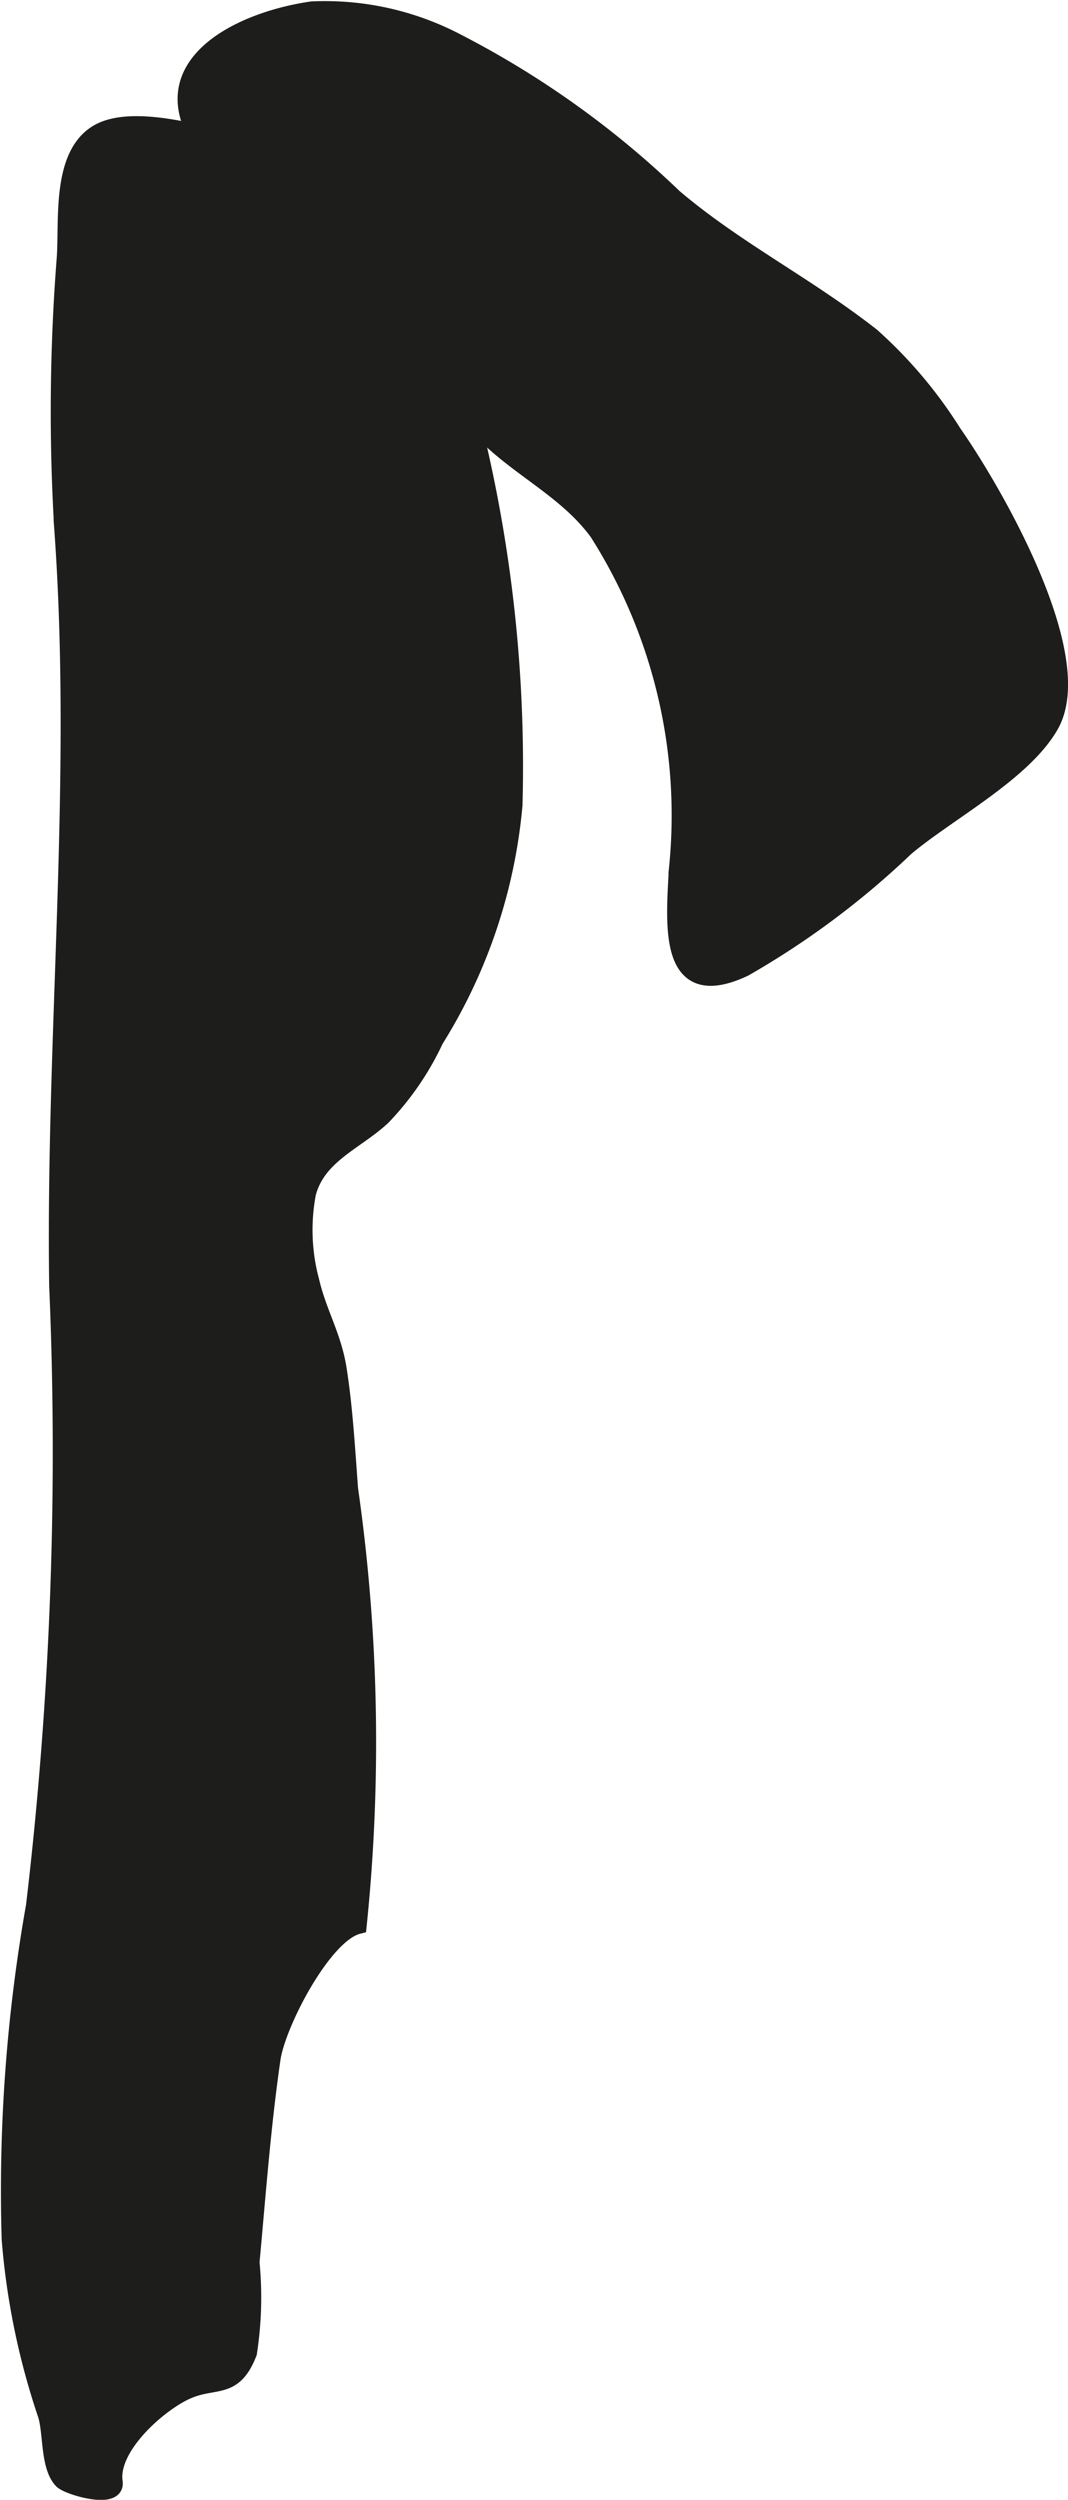
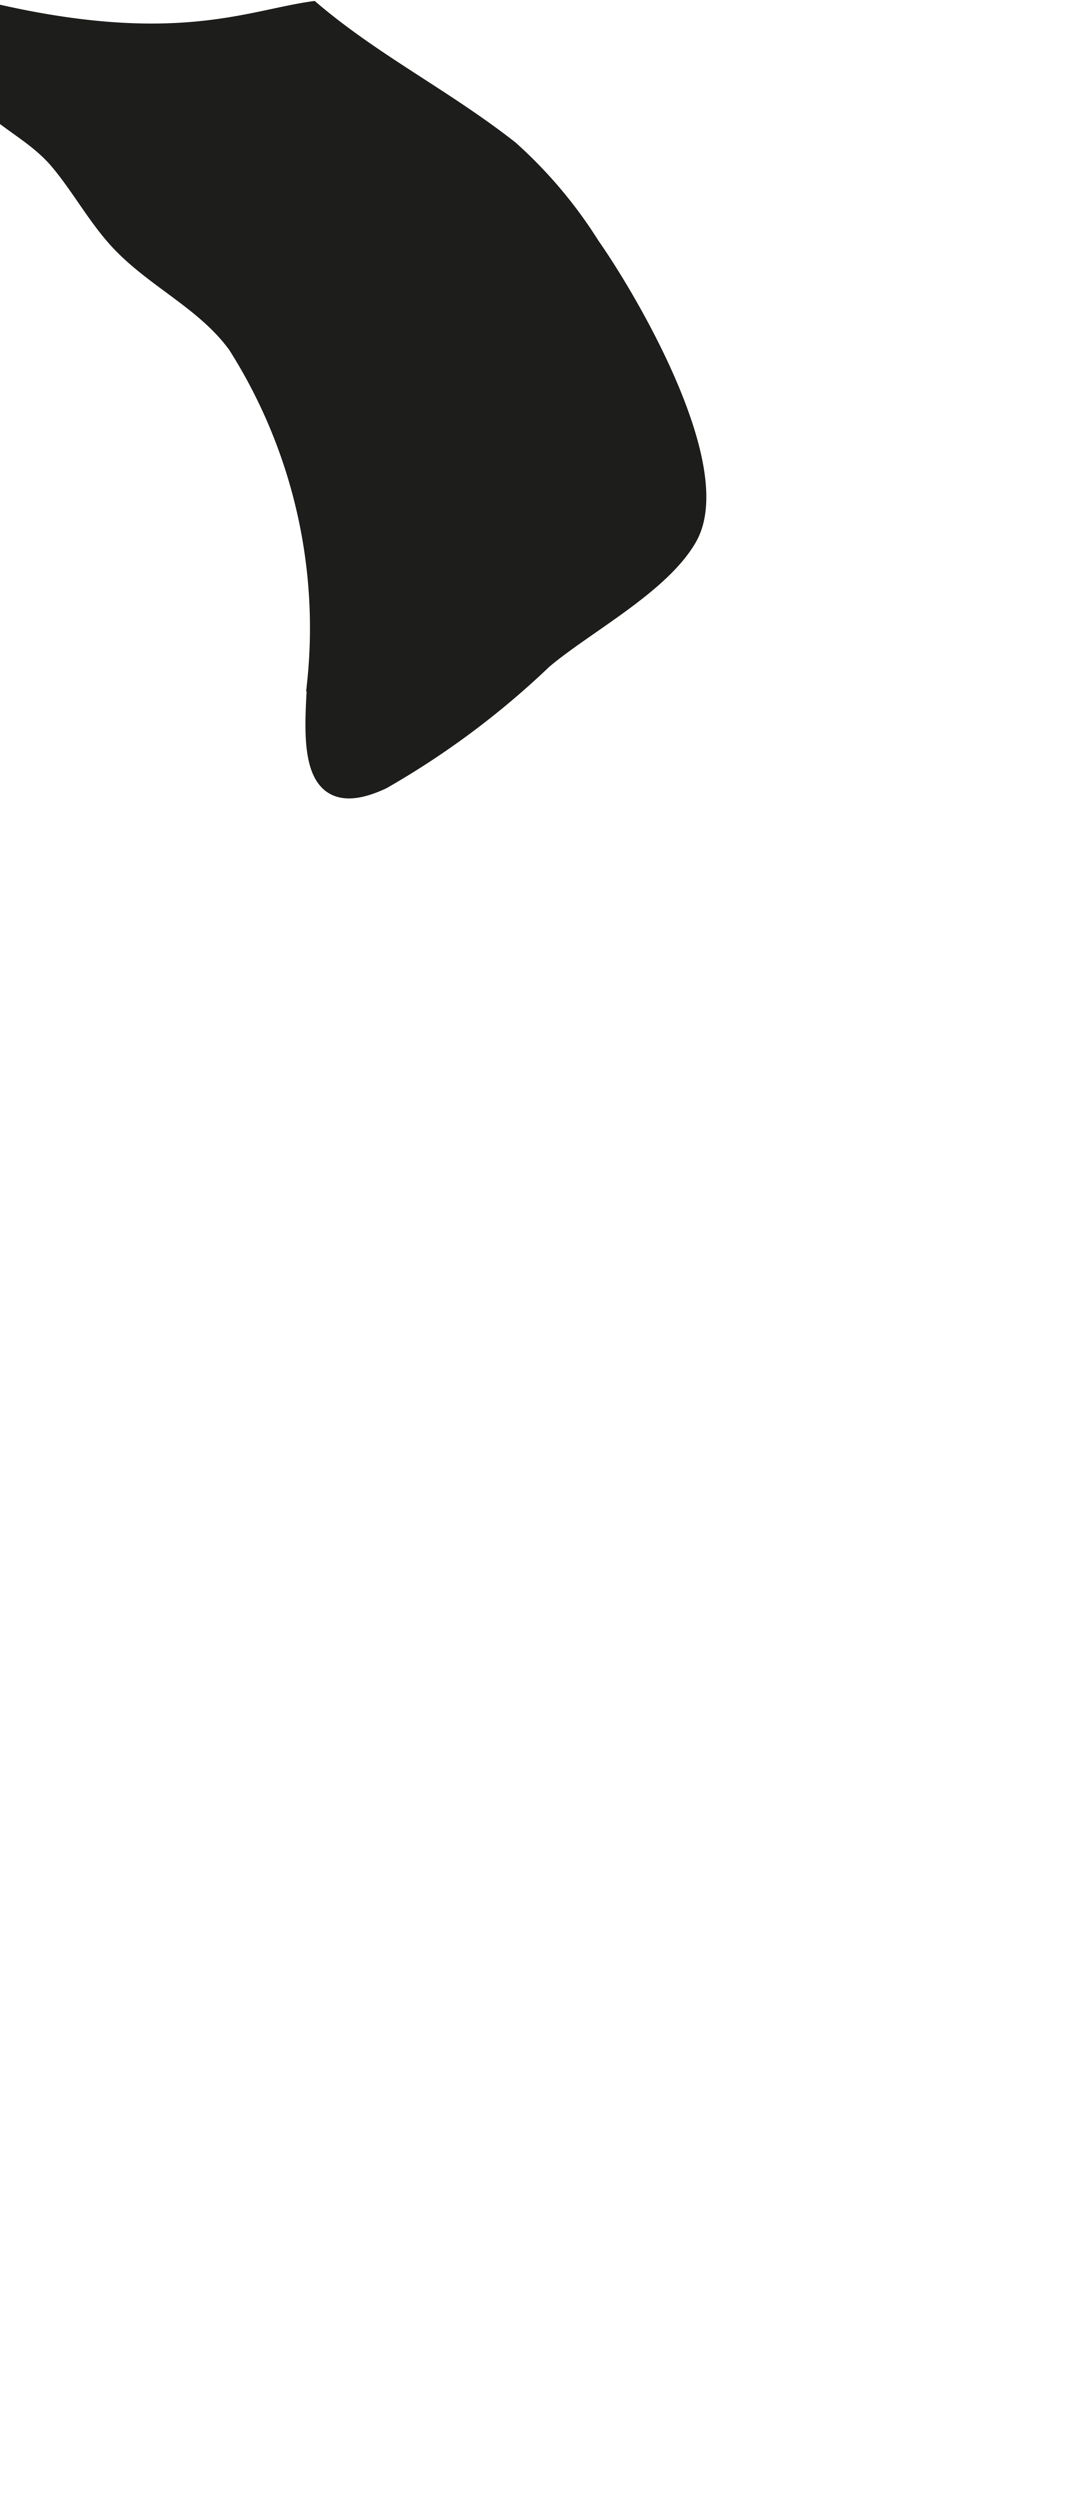
<svg xmlns="http://www.w3.org/2000/svg" version="1.1" width="5.424mm" height="12.687mm" viewBox="0 0 15.375 35.963">
  <defs>
    <style type="text/css">
      .a {
        fill: #1d1d1b;
        stroke: #1d1d1b;
        stroke-miterlimit: 10;
        stroke-width: 0.25px;
      }
    </style>
  </defs>
-   <path class="a" d="M4.492.145a4.091,4.091,0,0,1,2.103.473,13.227,13.227,0,0,1,3.104,2.223c.893.758,1.903,1.26,2.846,1.998a6.483,6.483,0,0,1,1.174,1.39c.585.836,1.96,3.212,1.4,4.2-.39.687-1.482,1.255-2.085,1.764a11.944,11.944,0,0,1-2.32,1.731c-1.107.521-1.004-.597-.961-1.405a7.588,7.588,0,0,0-1.143-4.86c-.466-.64-1.209-.95-1.727-1.527-.309-.346-.532-.756-.828-1.11-.317-.38-.736-.56-1.071-.895a11.341,11.341,0,0,0-.762-.919,9.171,9.171,0,0,1-1.164-.943C2.009,1.023,3.37.306,4.492.145Z" />
-   <path class="a" d="M.149,32.215a23.46,23.46,0,0,1,.35-4.797,55.522,55.522,0,0,0,.334-8.919c-.052-3.644.336-7.264.072-10.908a28.29,28.29,0,0,1,.037-3.882c.037-.536-.074-1.47.464-1.792.567-.338,1.864.125,2.442.263a2.987,2.987,0,0,1,2.273,1.706,20.49,20.49,0,0,1,1.276,7.694,7.64,7.64,0,0,1-1.135,3.376,4.093,4.093,0,0,1-.756,1.105c-.38.357-.936.549-1.082,1.105a2.837,2.837,0,0,0,.046,1.259c.11.47.319.793.394,1.262.089.554.124,1.175.166,1.734a25.687,25.687,0,0,1,.124,6.277c-.503.126-1.166,1.412-1.24,1.918-.14.961-.214,1.97-.303,2.931a5.189,5.189,0,0,1-.037,1.301c-.22.564-.491.354-.915.557-.413.198-1.09.809-1.018,1.302.041.266-.658.064-.745-.028-.191-.199-.146-.683-.226-.939A10.473,10.473,0,0,1,.149,32.215Z" />
+   <path class="a" d="M4.492.145c.893.758,1.903,1.26,2.846,1.998a6.483,6.483,0,0,1,1.174,1.39c.585.836,1.96,3.212,1.4,4.2-.39.687-1.482,1.255-2.085,1.764a11.944,11.944,0,0,1-2.32,1.731c-1.107.521-1.004-.597-.961-1.405a7.588,7.588,0,0,0-1.143-4.86c-.466-.64-1.209-.95-1.727-1.527-.309-.346-.532-.756-.828-1.11-.317-.38-.736-.56-1.071-.895a11.341,11.341,0,0,0-.762-.919,9.171,9.171,0,0,1-1.164-.943C2.009,1.023,3.37.306,4.492.145Z" />
</svg>